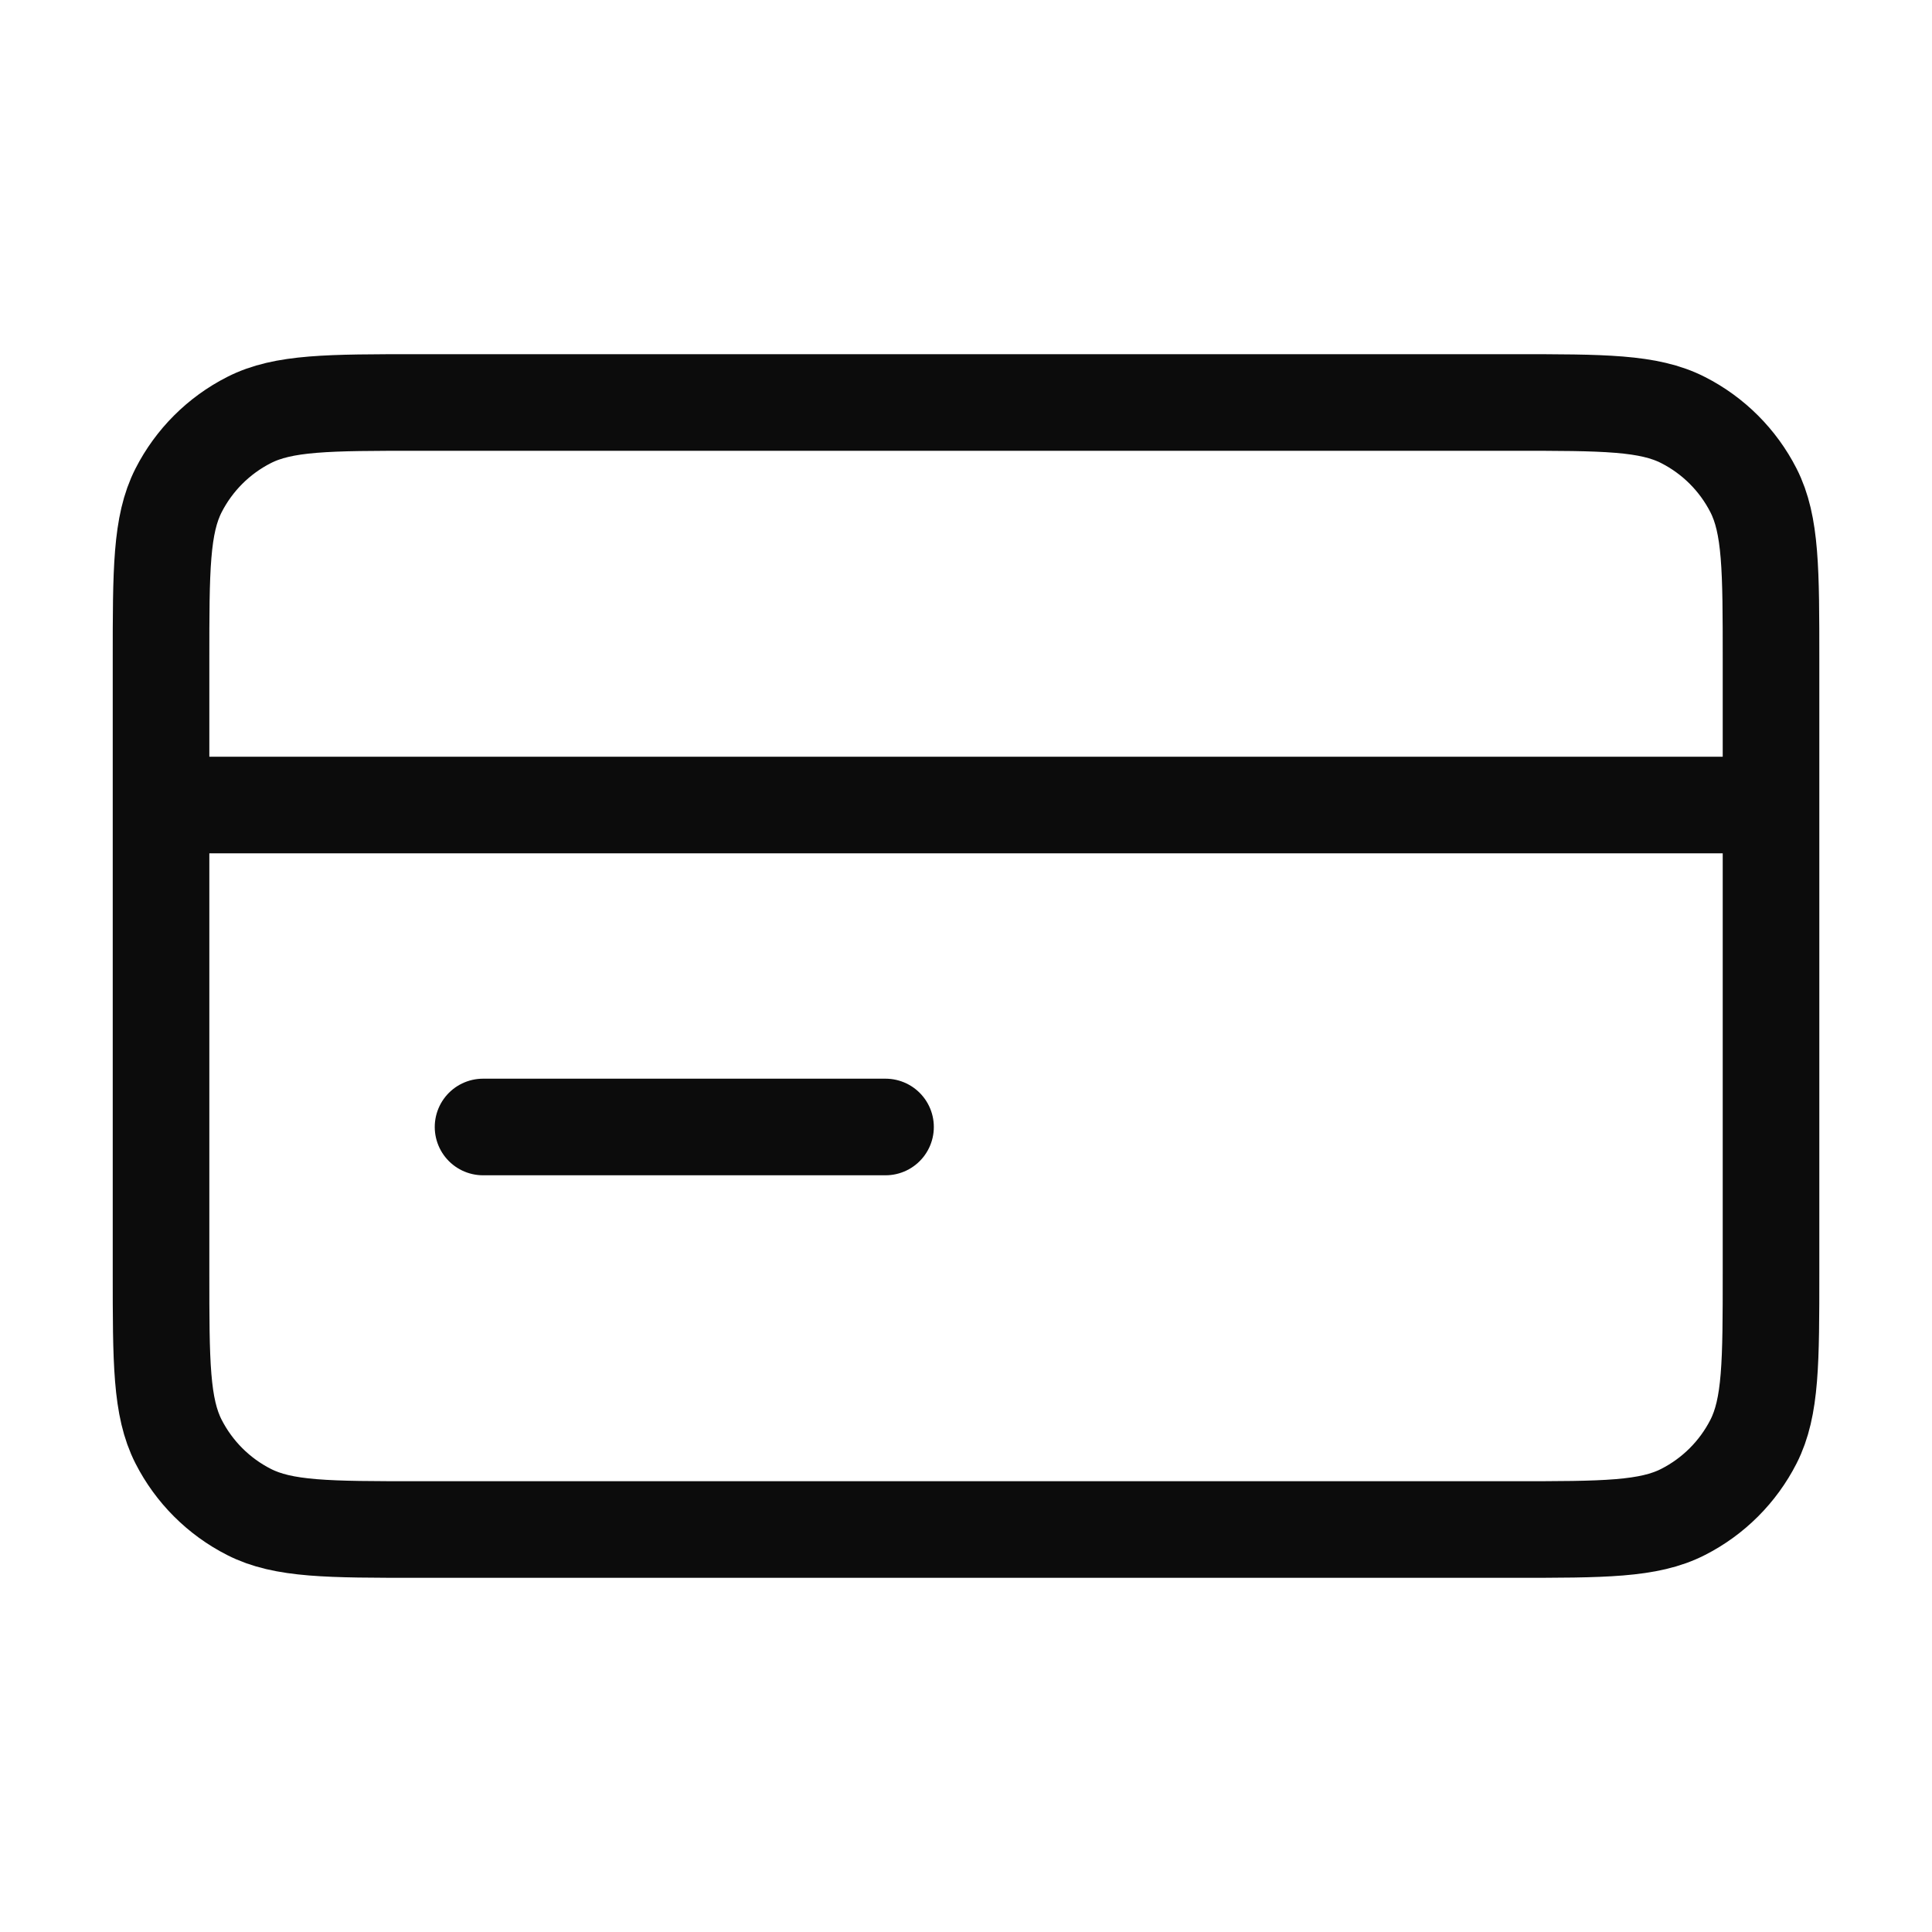
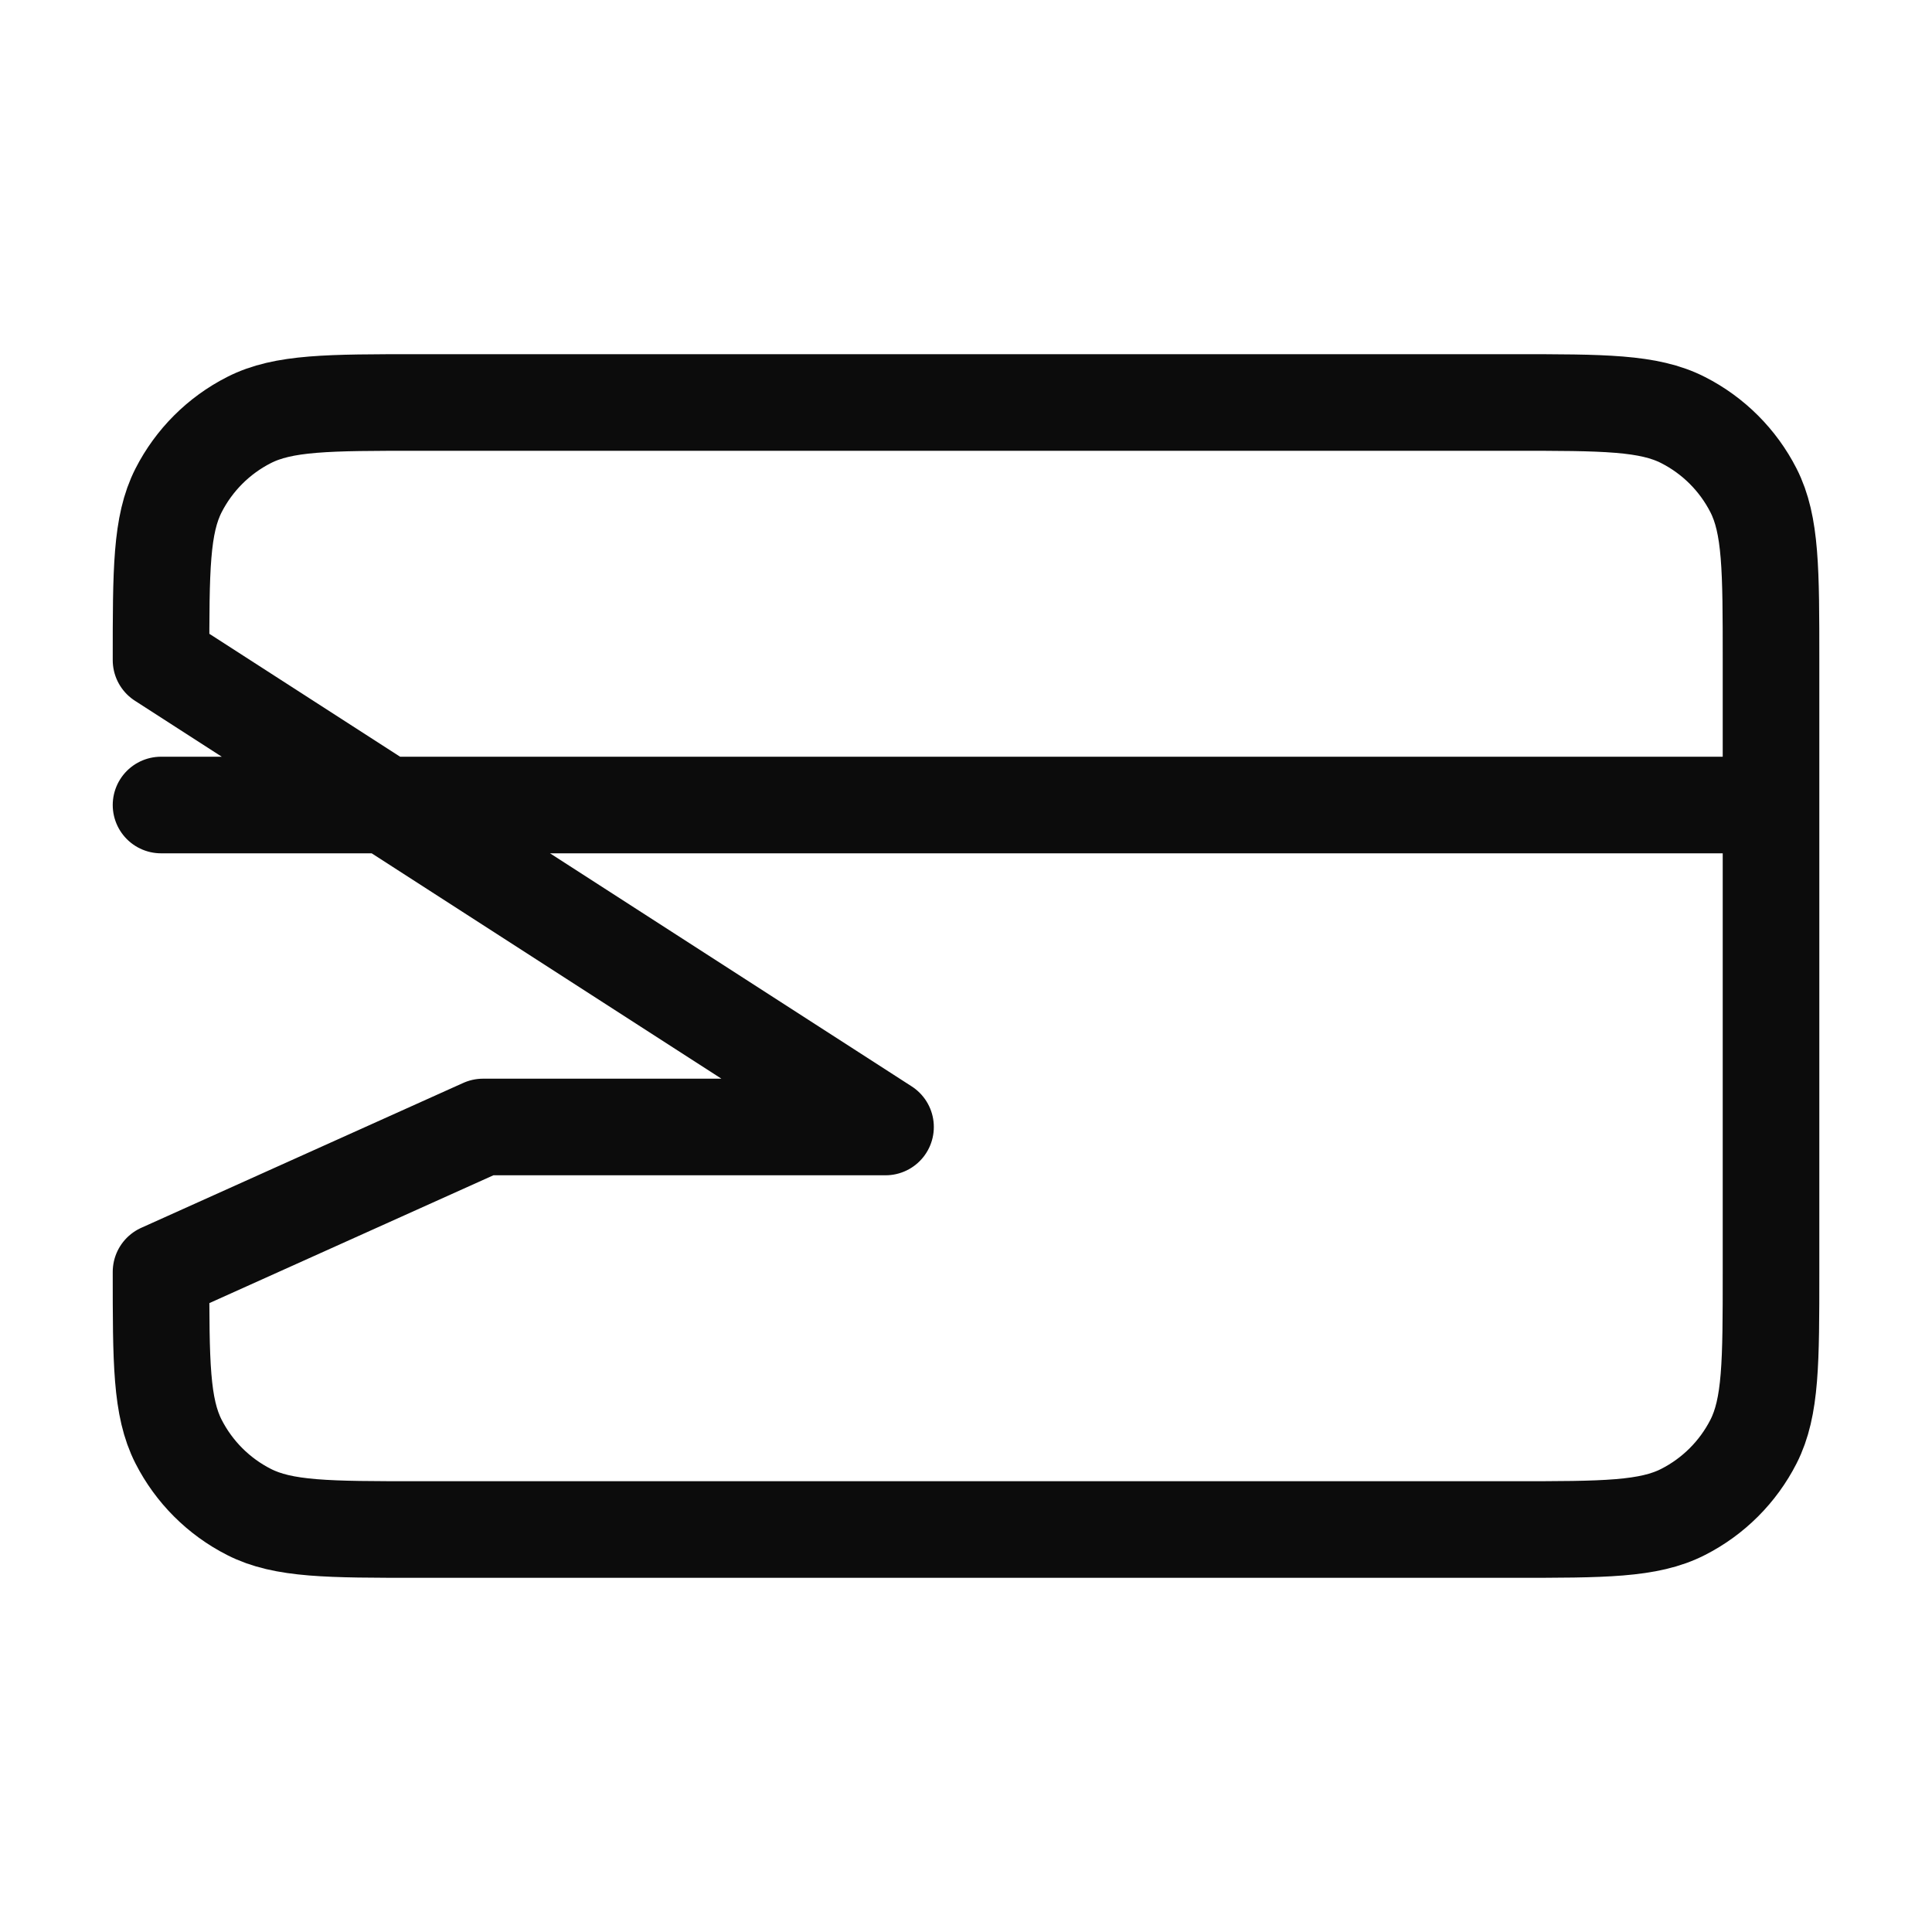
<svg xmlns="http://www.w3.org/2000/svg" width="40" height="40" viewBox="0 0 40 40" fill="none">
-   <path d="M36.667 16.667H3.334M18.334 23.333H10.001M3.334 13.667L3.334 26.333C3.334 28.2 3.334 29.134 3.697 29.847C4.017 30.474 4.527 30.984 5.154 31.303C5.867 31.667 6.8 31.667 8.667 31.667L31.334 31.667C33.201 31.667 34.134 31.667 34.847 31.303C35.474 30.984 35.984 30.474 36.304 29.847C36.667 29.134 36.667 28.2 36.667 26.333V13.667C36.667 11.8 36.667 10.866 36.304 10.153C35.984 9.526 35.474 9.016 34.847 8.697C34.134 8.333 33.201 8.333 31.334 8.333L8.667 8.333C6.8 8.333 5.867 8.333 5.154 8.697C4.527 9.016 4.017 9.526 3.697 10.153C3.334 10.866 3.334 11.8 3.334 13.667Z" stroke="#0C0C0C" stroke-width="2" stroke-linecap="round" stroke-linejoin="round" />
+   <path d="M36.667 16.667H3.334M18.334 23.333H10.001L3.334 26.333C3.334 28.2 3.334 29.134 3.697 29.847C4.017 30.474 4.527 30.984 5.154 31.303C5.867 31.667 6.8 31.667 8.667 31.667L31.334 31.667C33.201 31.667 34.134 31.667 34.847 31.303C35.474 30.984 35.984 30.474 36.304 29.847C36.667 29.134 36.667 28.2 36.667 26.333V13.667C36.667 11.8 36.667 10.866 36.304 10.153C35.984 9.526 35.474 9.016 34.847 8.697C34.134 8.333 33.201 8.333 31.334 8.333L8.667 8.333C6.8 8.333 5.867 8.333 5.154 8.697C4.527 9.016 4.017 9.526 3.697 10.153C3.334 10.866 3.334 11.8 3.334 13.667Z" stroke="#0C0C0C" stroke-width="2" stroke-linecap="round" stroke-linejoin="round" />
</svg>